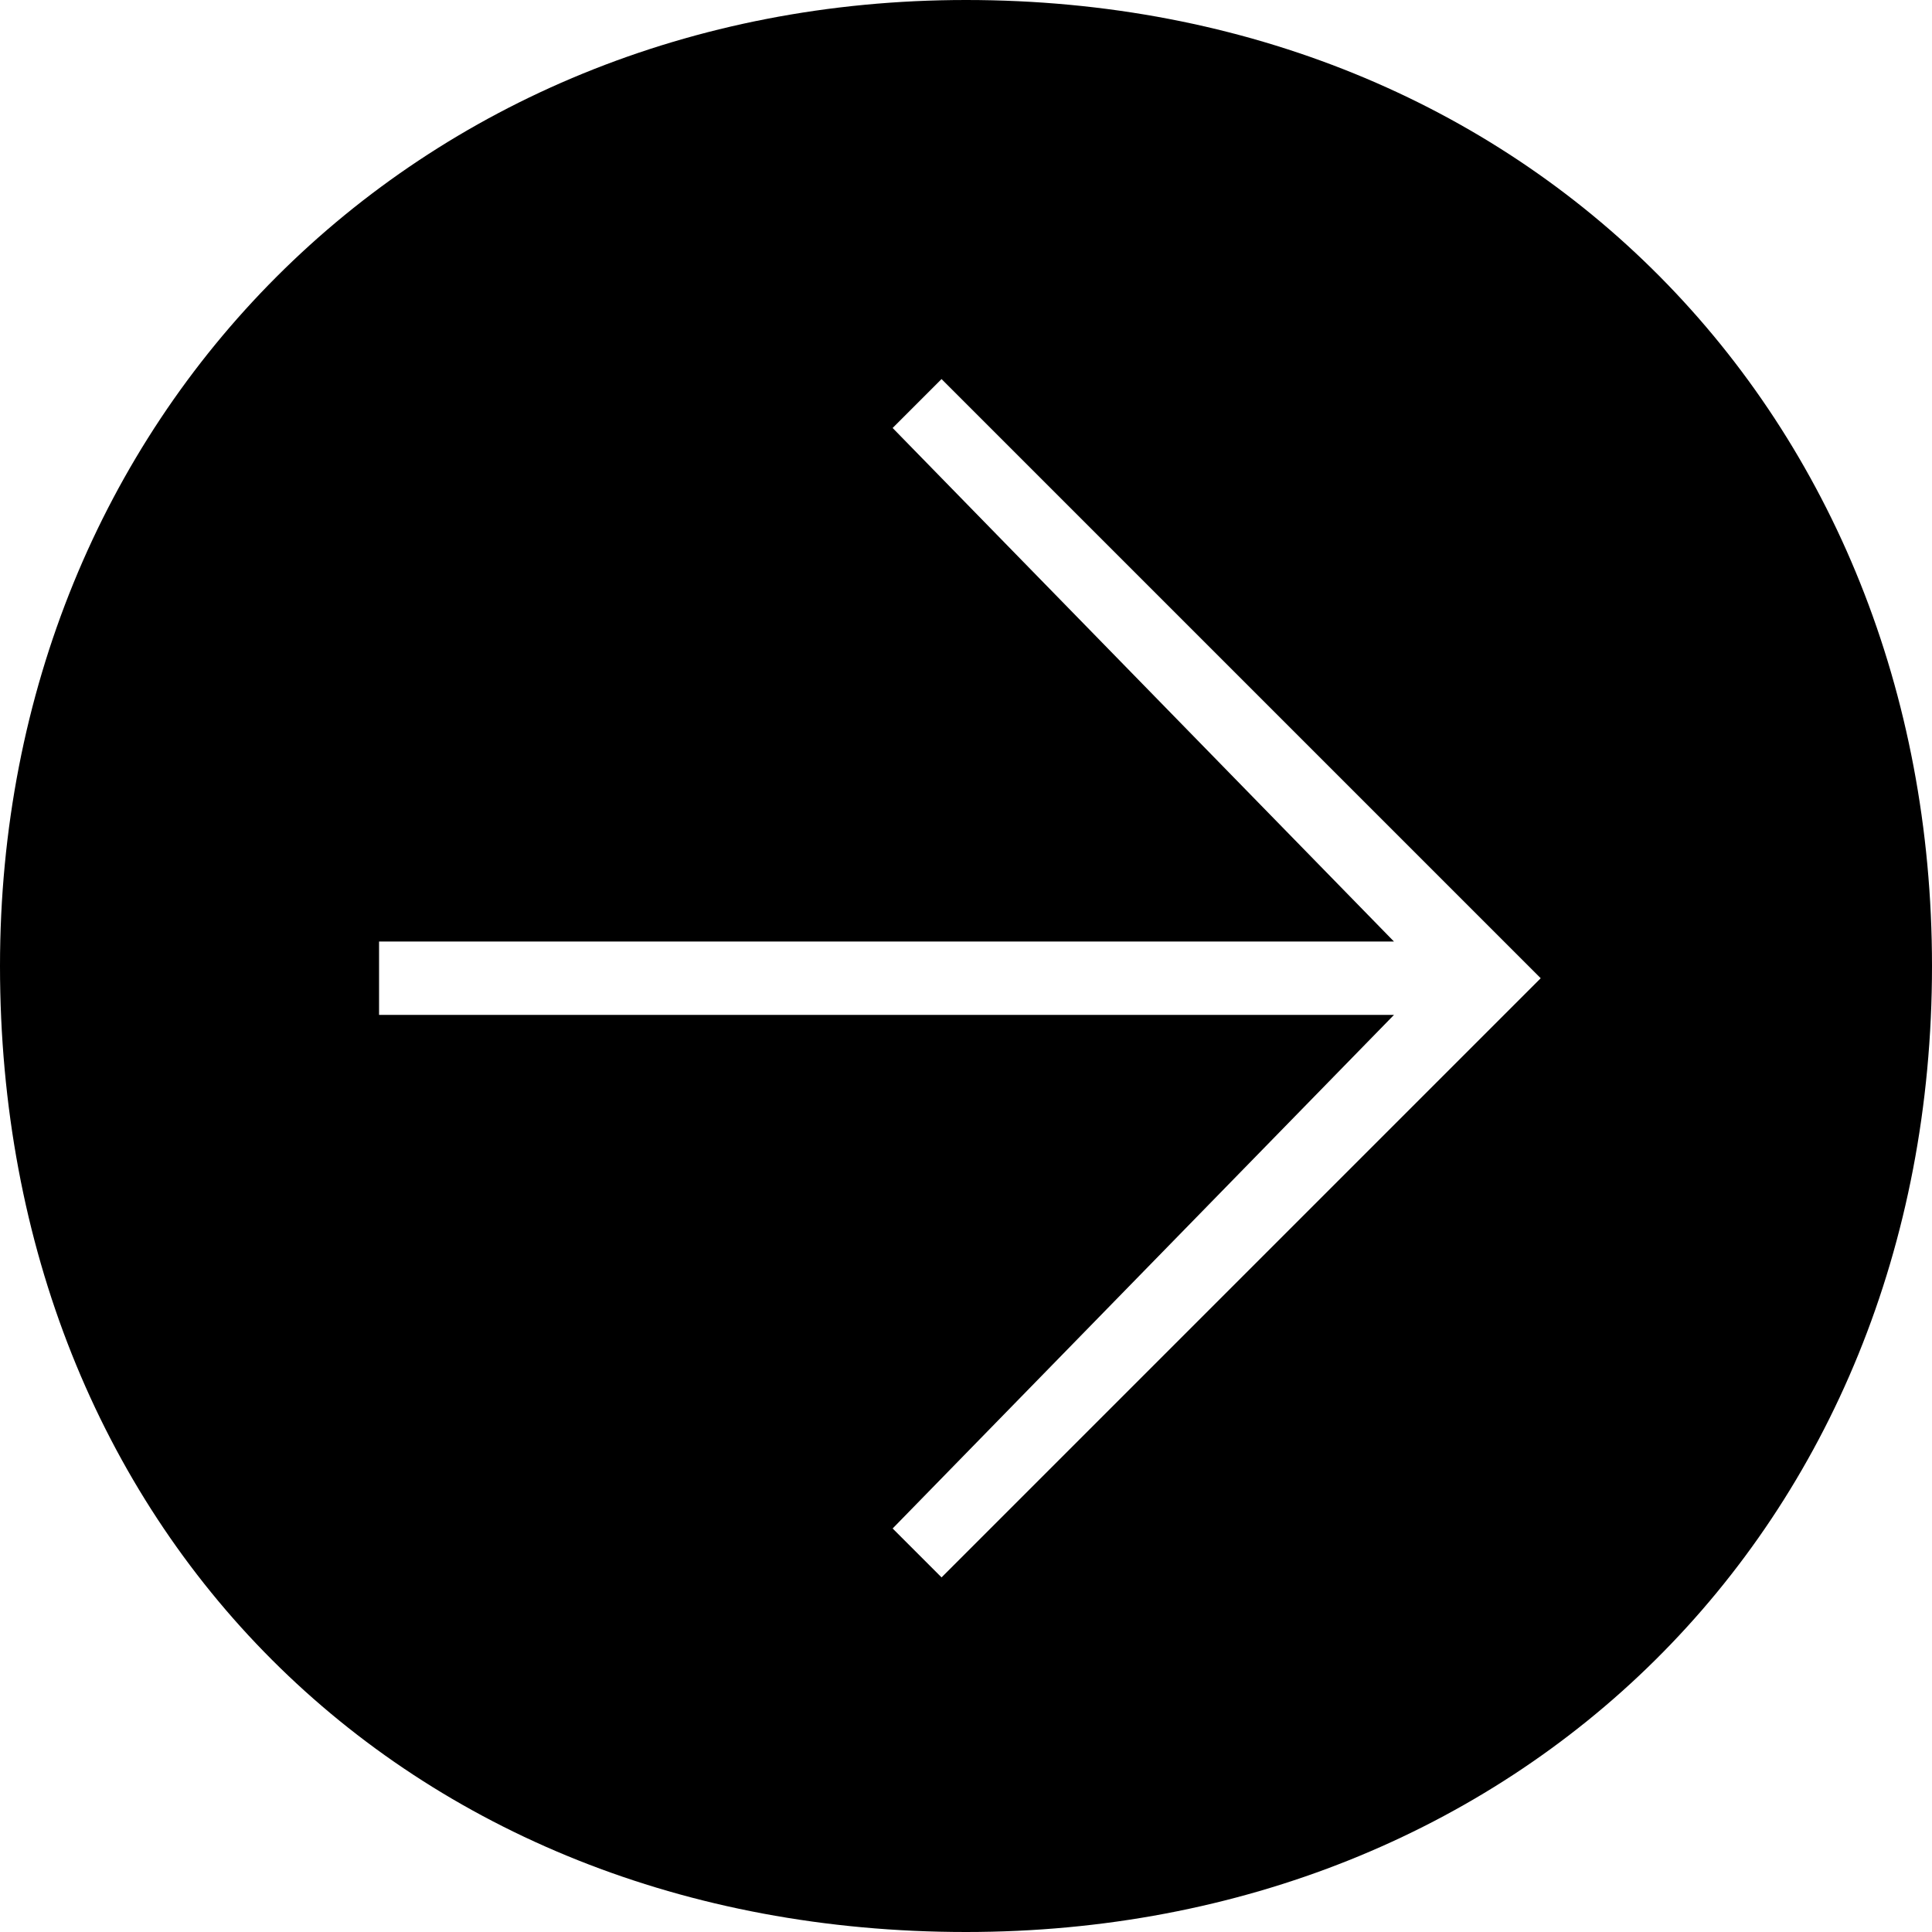
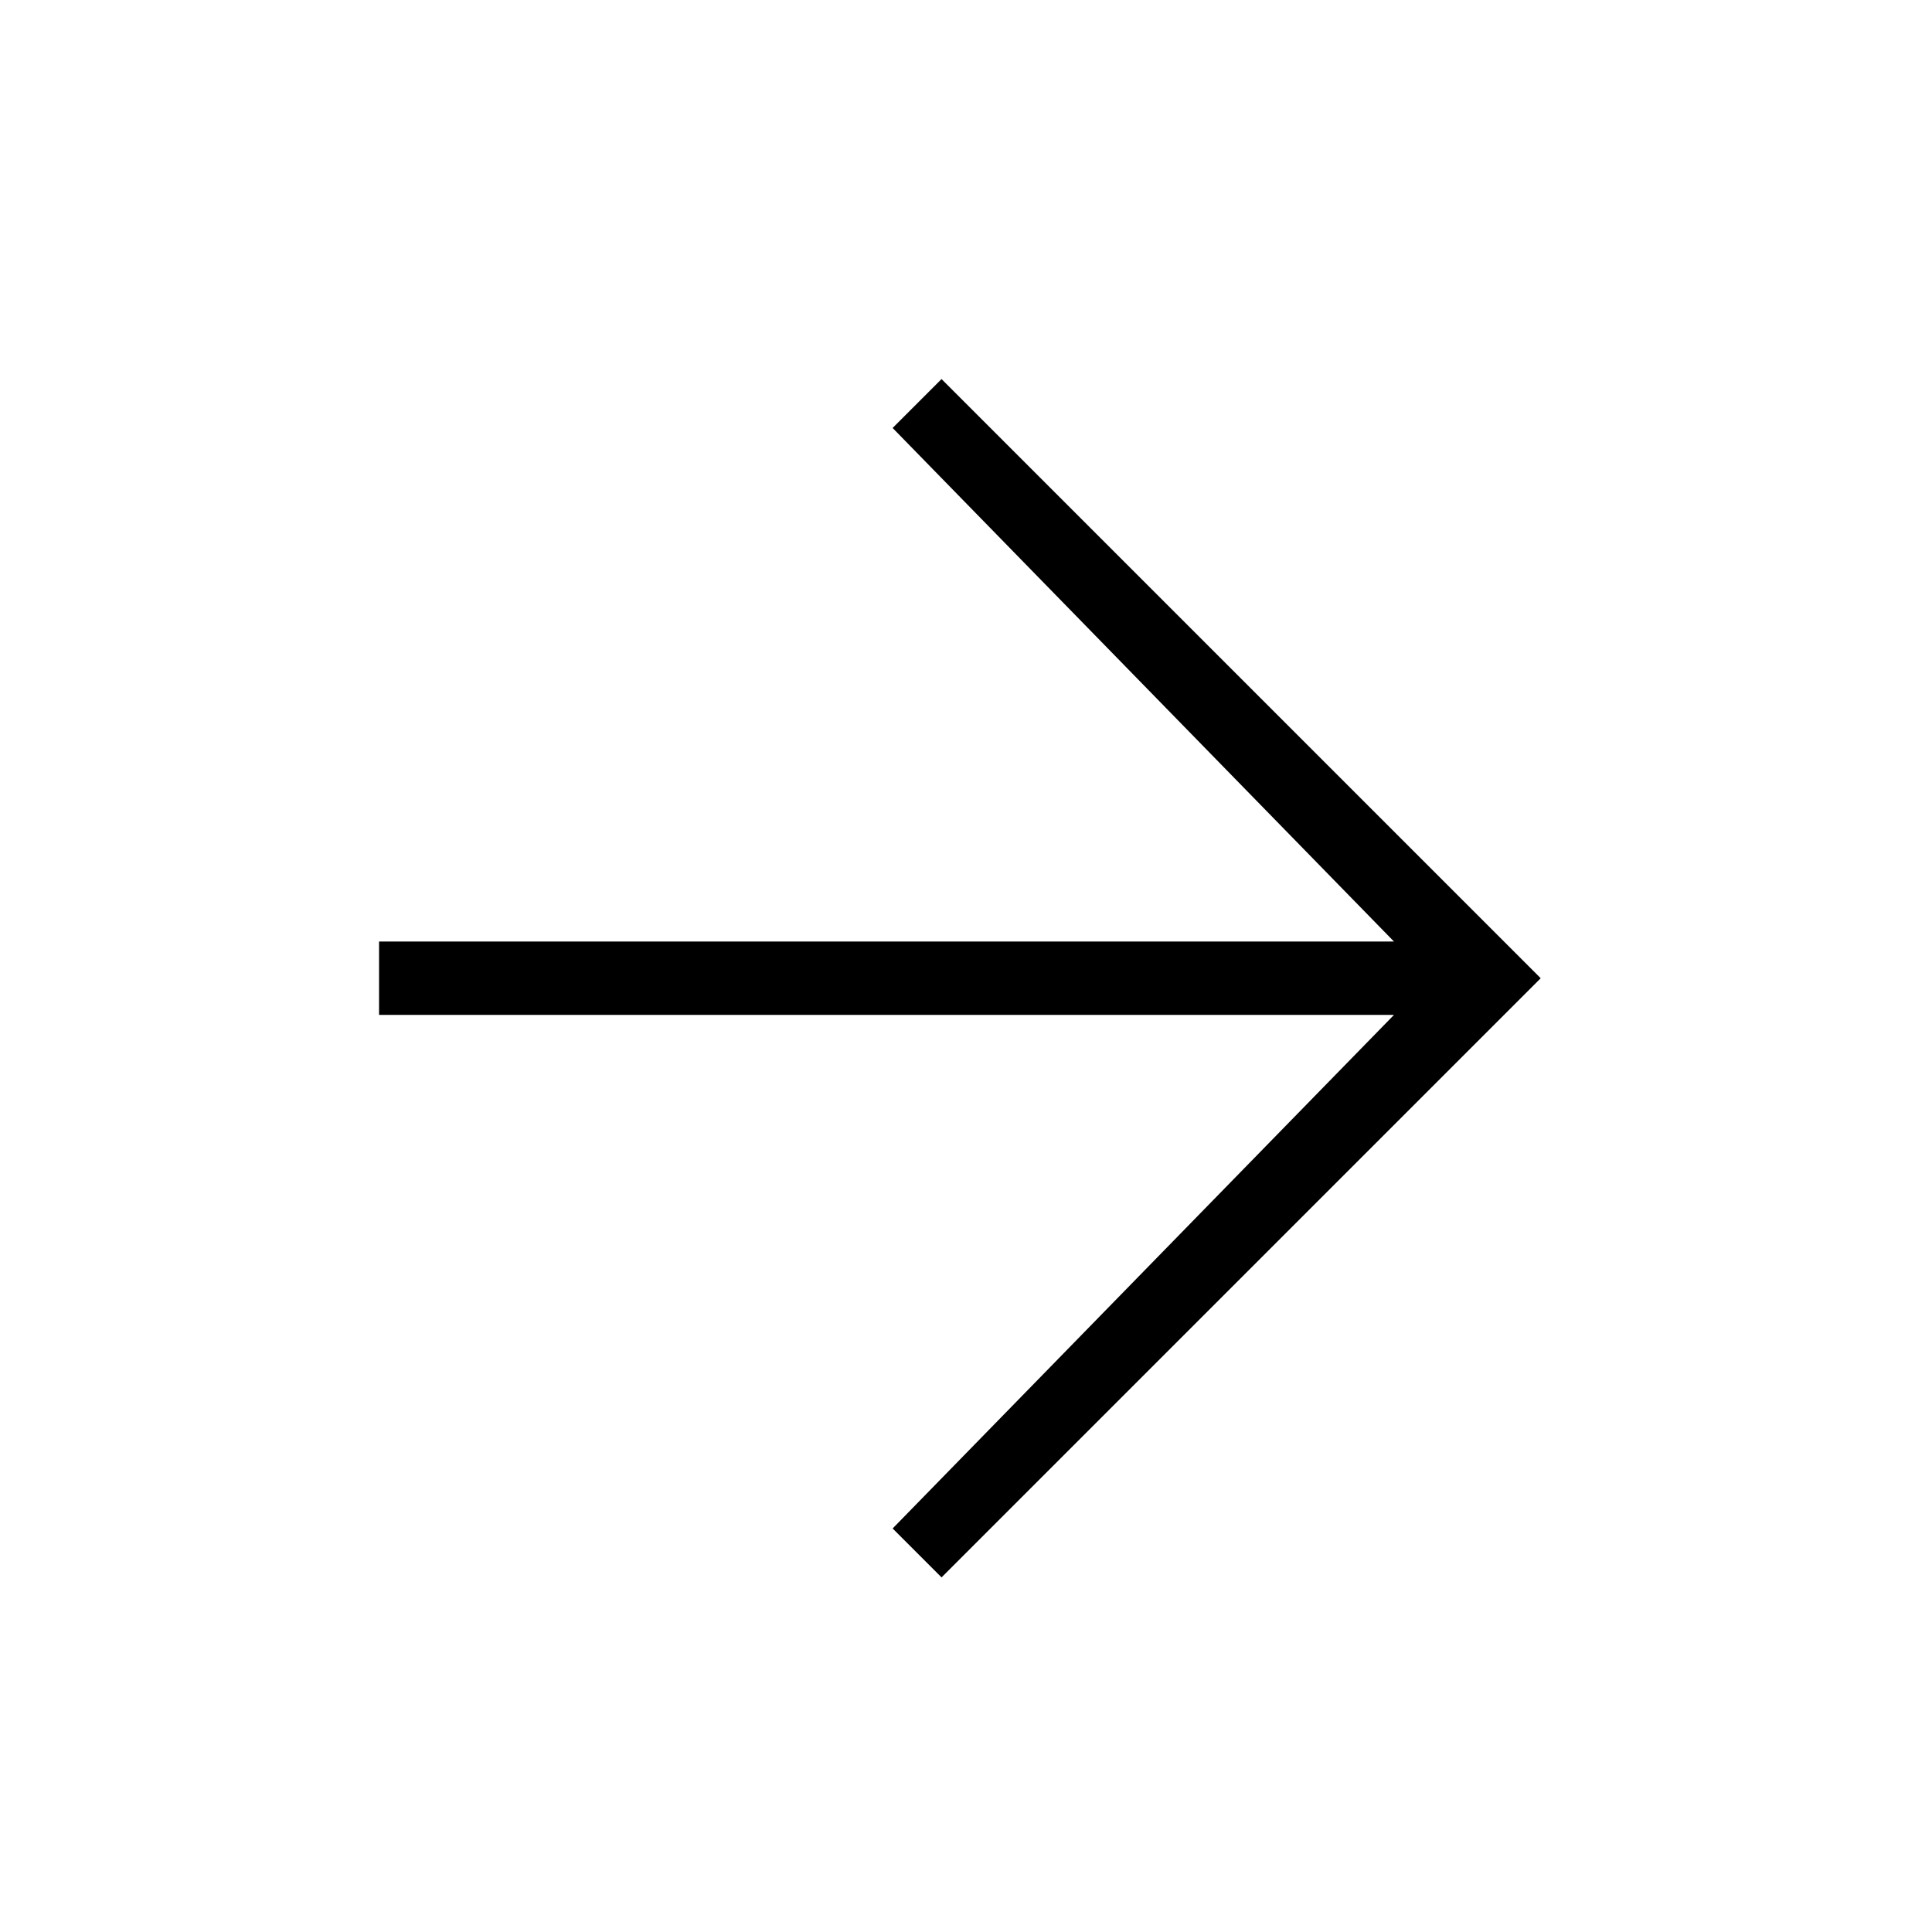
<svg xmlns="http://www.w3.org/2000/svg" xmlns:ns1="http://sodipodi.sourceforge.net/DTD/sodipodi-0.dtd" xmlns:ns2="http://www.inkscape.org/namespaces/inkscape" version="1.1" id="Ebene_1" x="0px" y="0px" width="15.8" height="15.8" viewBox="0 0 15.8 15.8" xml:space="preserve" ns1:docname="icon_ARROW-ROUND.svg" ns2:version="1.1 (c68e22c387, 2021-05-23)">
  <defs id="defs9" />
  <ns1:namedview id="namedview7" pagecolor="#ffffff" bordercolor="#666666" borderopacity="1.0" ns2:pageshadow="2" ns2:pageopacity="0.0" ns2:pagecheckerboard="0" showgrid="false" ns2:zoom="12.048" ns2:cx="-4.7725764" ns2:cy="19.878818" ns2:window-width="1920" ns2:window-height="1133" ns2:window-x="-9" ns2:window-y="-9" ns2:window-maximized="1" ns2:current-layer="Ebene_1" />
  <g id="g4" transform="translate(-491.7,-491.8)">
-     <path d="m 499,495.3 0.4,-0.4 4.9,4.9 -4.9,4.9 -0.4,-0.4 4.1,-4.2 h -8.3 v -0.6 h 8.3 z m 0.6,12.3 c 4.5,0 7.9,-3.3 7.9,-7.9 0,-4.5 -3.3,-7.9 -7.9,-7.9 -4.5,0 -7.9,3.4 -7.9,7.9 0,4.6 3.3,7.9 7.9,7.9" id="path2" />
+     <path d="m 499,495.3 0.4,-0.4 4.9,4.9 -4.9,4.9 -0.4,-0.4 4.1,-4.2 h -8.3 v -0.6 h 8.3 z m 0.6,12.3 " id="path2" />
  </g>
</svg>